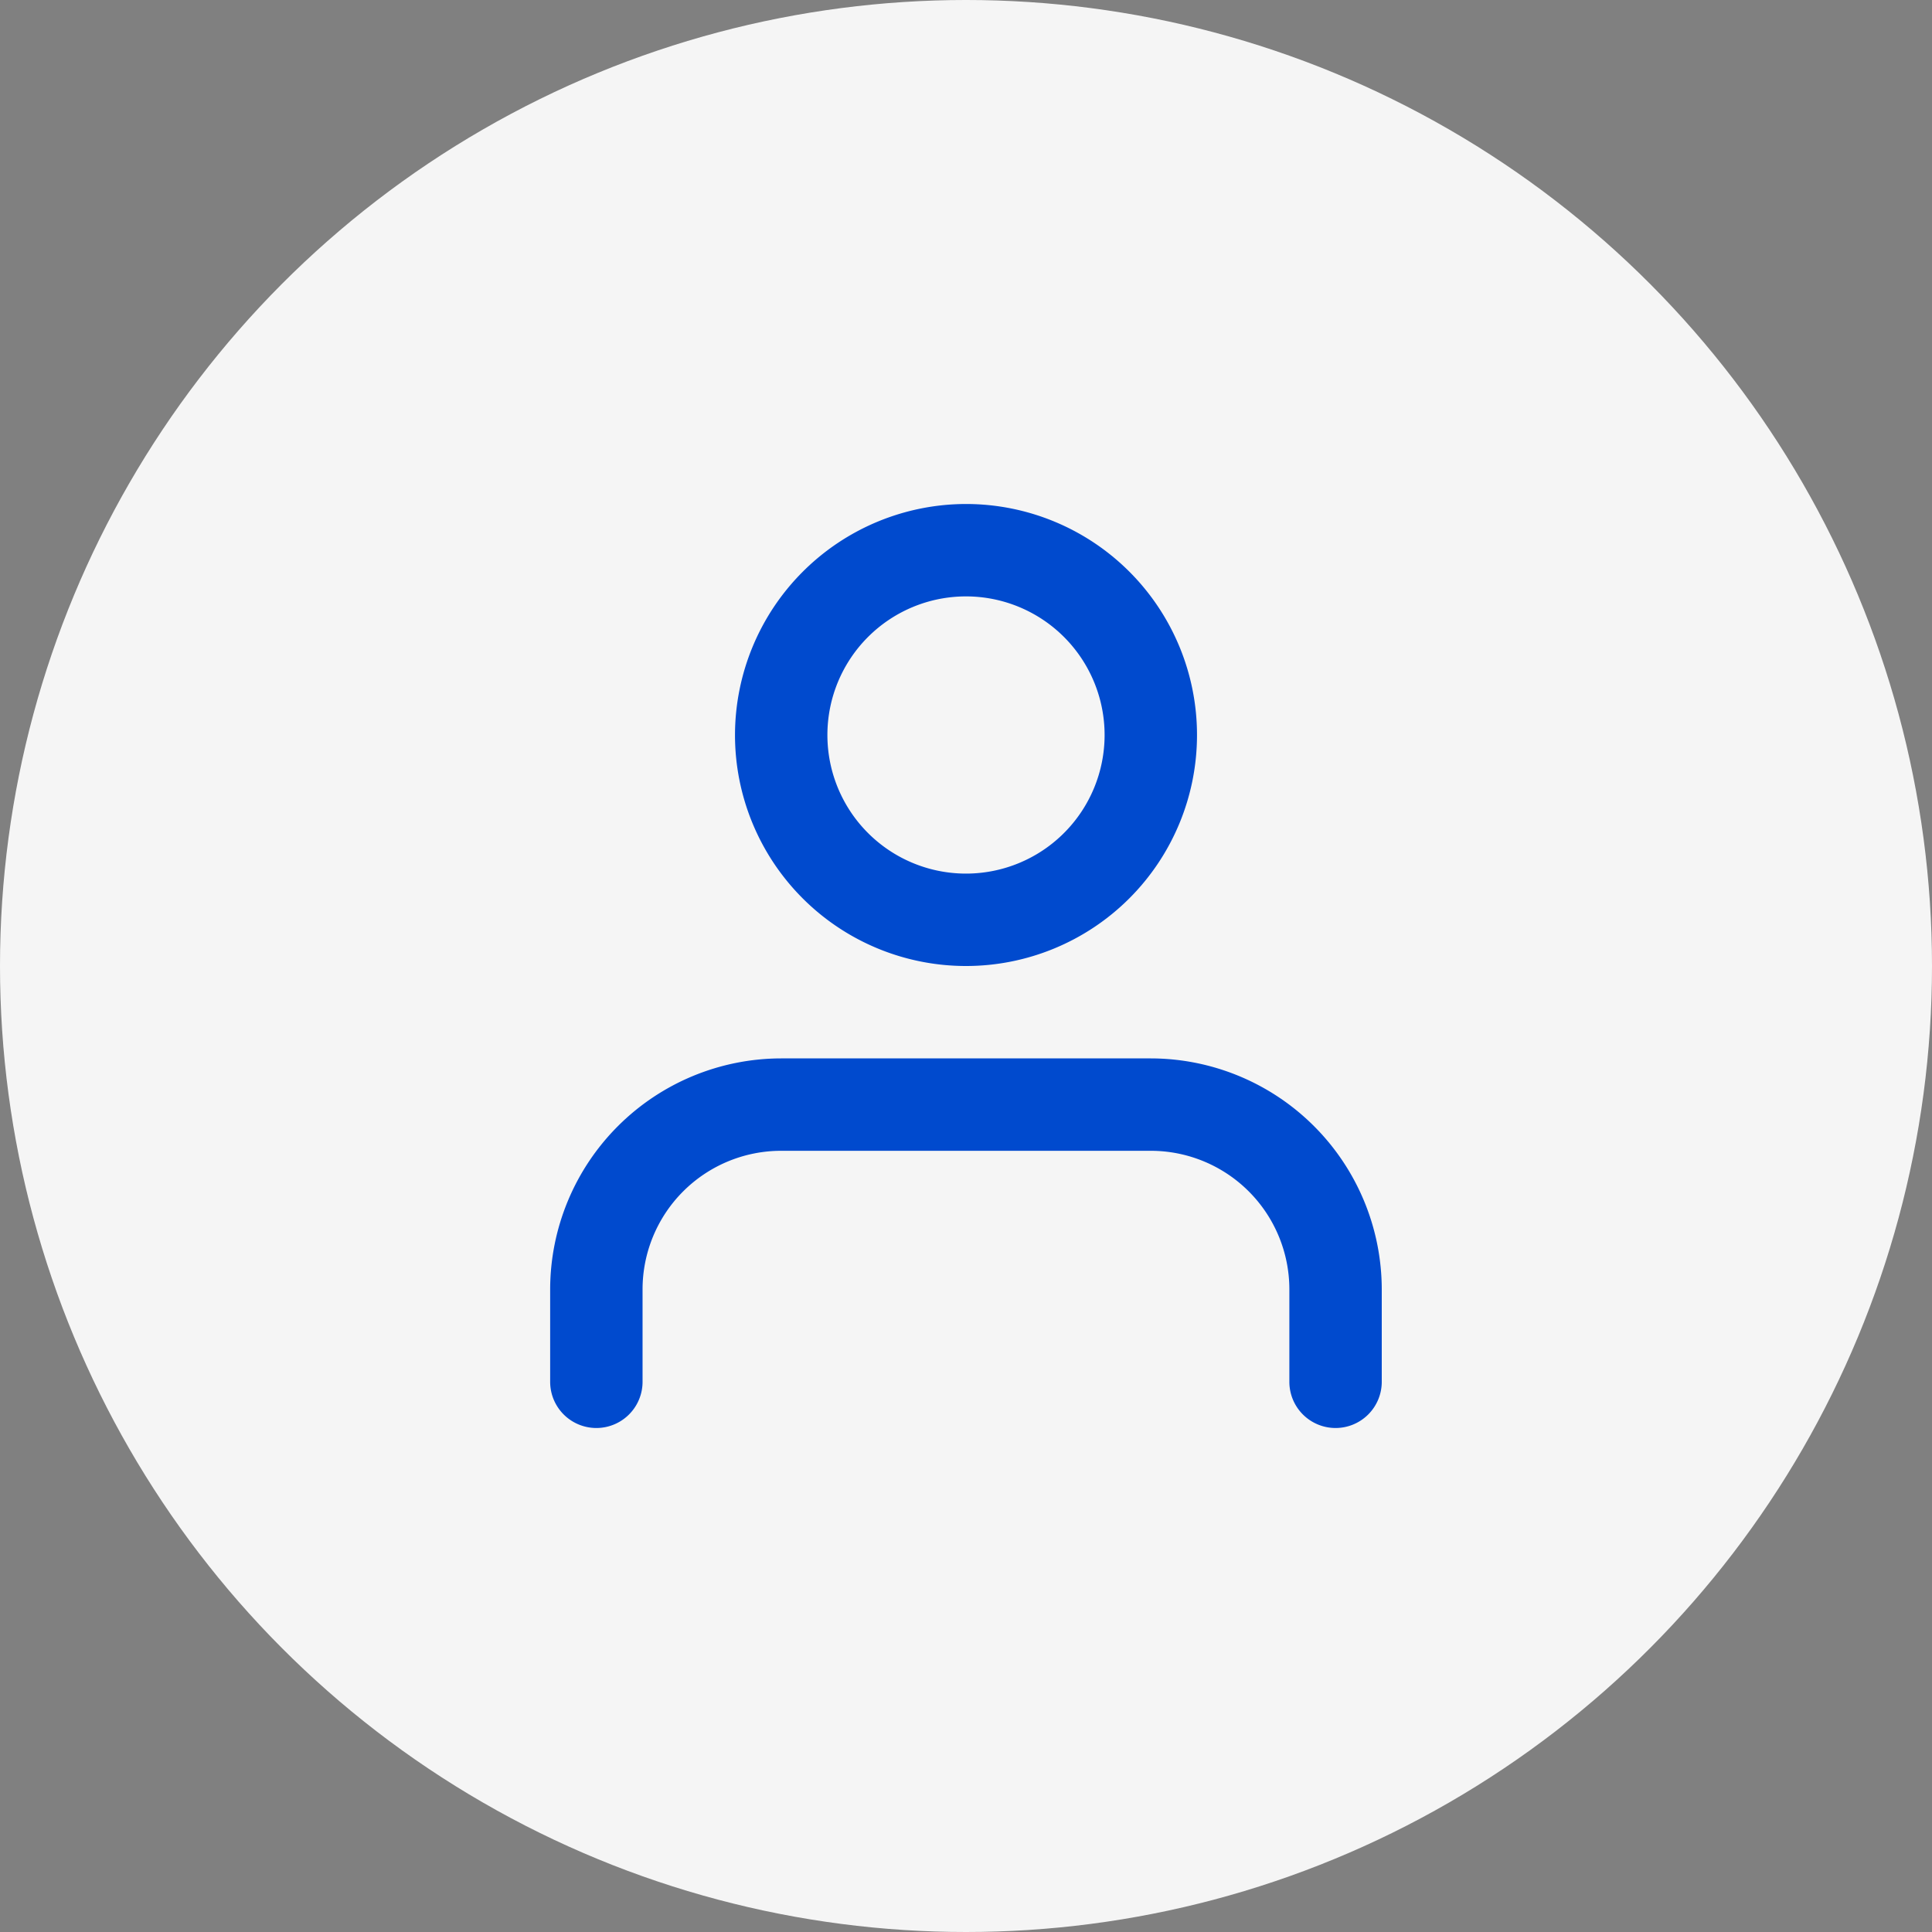
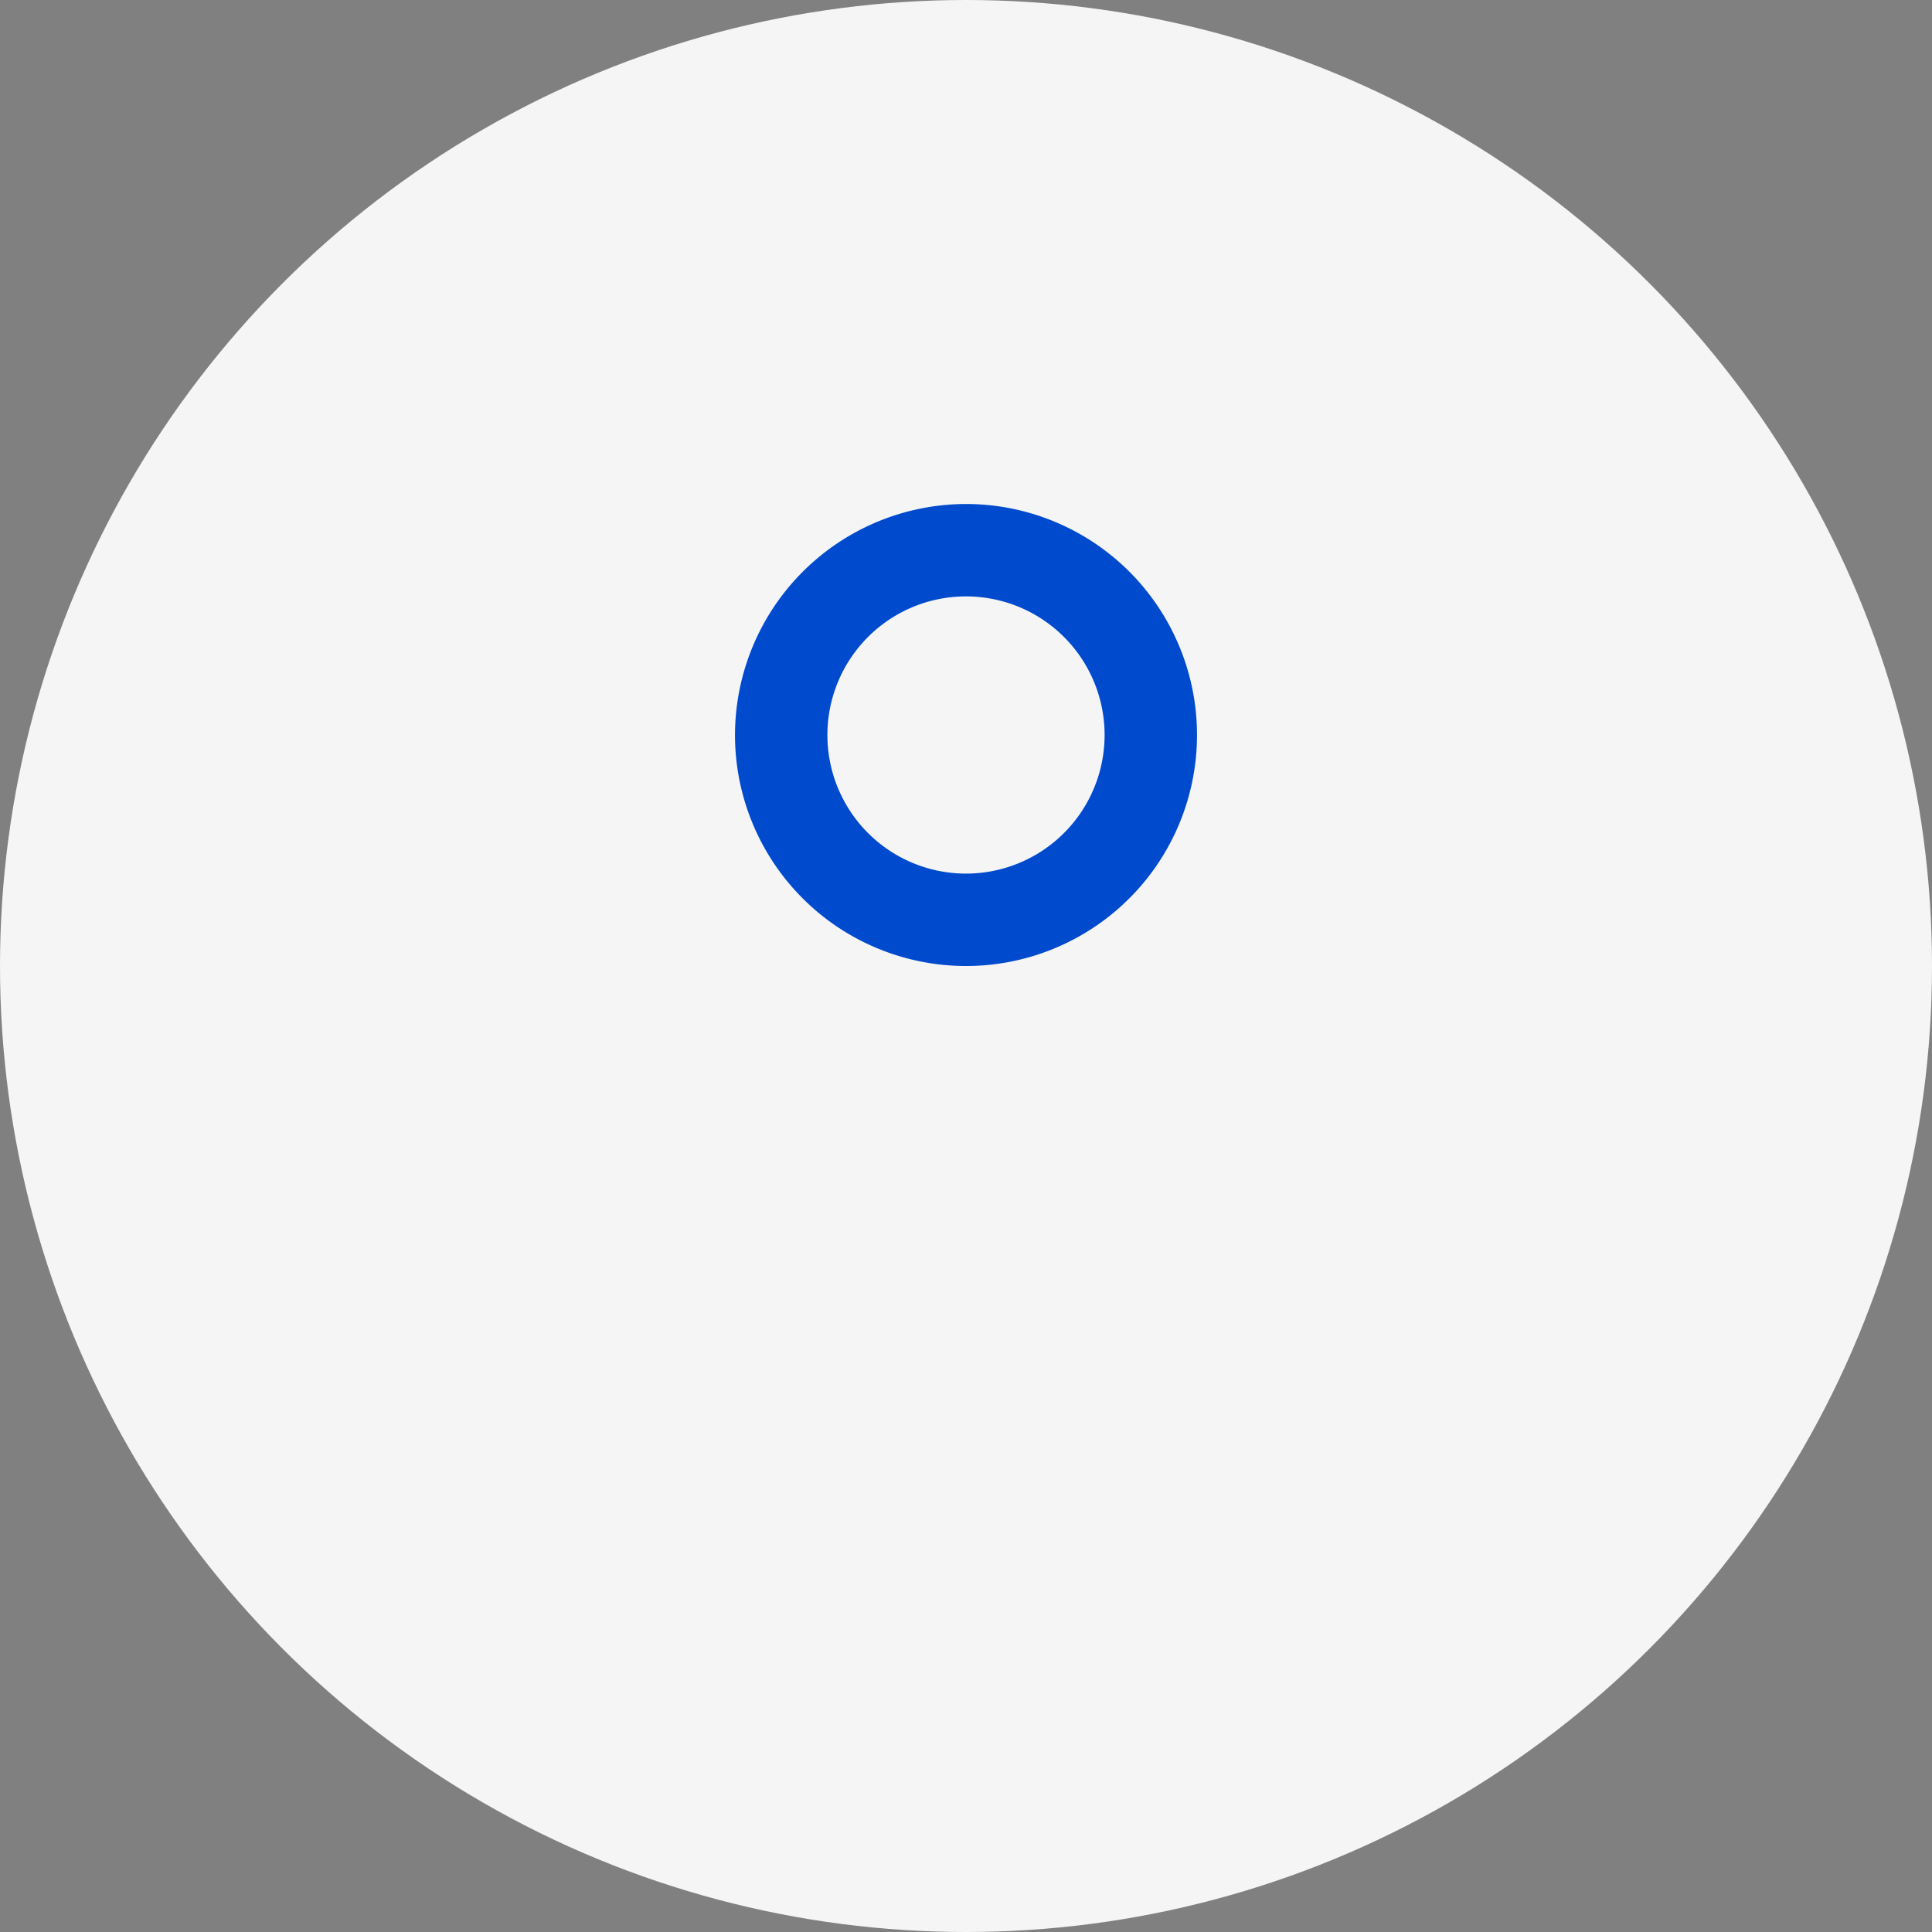
<svg xmlns="http://www.w3.org/2000/svg" width="46" height="46" viewBox="0 0 46 46">
  <rect x="0" y="0" width="46" height="46" fill="#808080" stroke="none" />
  <g id="Grupo_15723" data-name="Grupo 15723" transform="translate(-42 -547)">
    <circle id="Elipse_618" data-name="Elipse 618" cx="23" cy="23" r="23" transform="translate(42 547)" fill="#f5f5f5" />
    <g id="users" transform="translate(54 559)">
-       <path id="Trazado_11460" data-name="Trazado 11460" d="M19.7,37.8a1.1,1.1,0,0,1-1.1-1.1V34.5a3.3,3.3,0,0,0-3.3-3.3H6.5a3.3,3.3,0,0,0-3.3,3.3v2.2a1.1,1.1,0,0,1-2.2,0V34.5A5.507,5.507,0,0,1,6.5,29h8.8a5.507,5.507,0,0,1,5.5,5.5v2.2A1.1,1.1,0,0,1,19.7,37.8Z" transform="translate(0.099 -15.8)" fill="#004ace" />
      <path id="Trazado_11461" data-name="Trazado 11461" d="M14.5,5A5.5,5.5,0,1,1,9,10.5,5.507,5.507,0,0,1,14.5,5Zm0,8.8a3.3,3.3,0,1,0-3.3-3.3A3.3,3.3,0,0,0,14.5,13.8Z" transform="translate(-3.5 -5)" fill="#004ace" />
      <path id="Trazado_11464" data-name="Trazado 11464" d="M0,0H22V22H0Z" transform="translate(0 0)" fill="none" />
    </g>
  </g>
</svg>